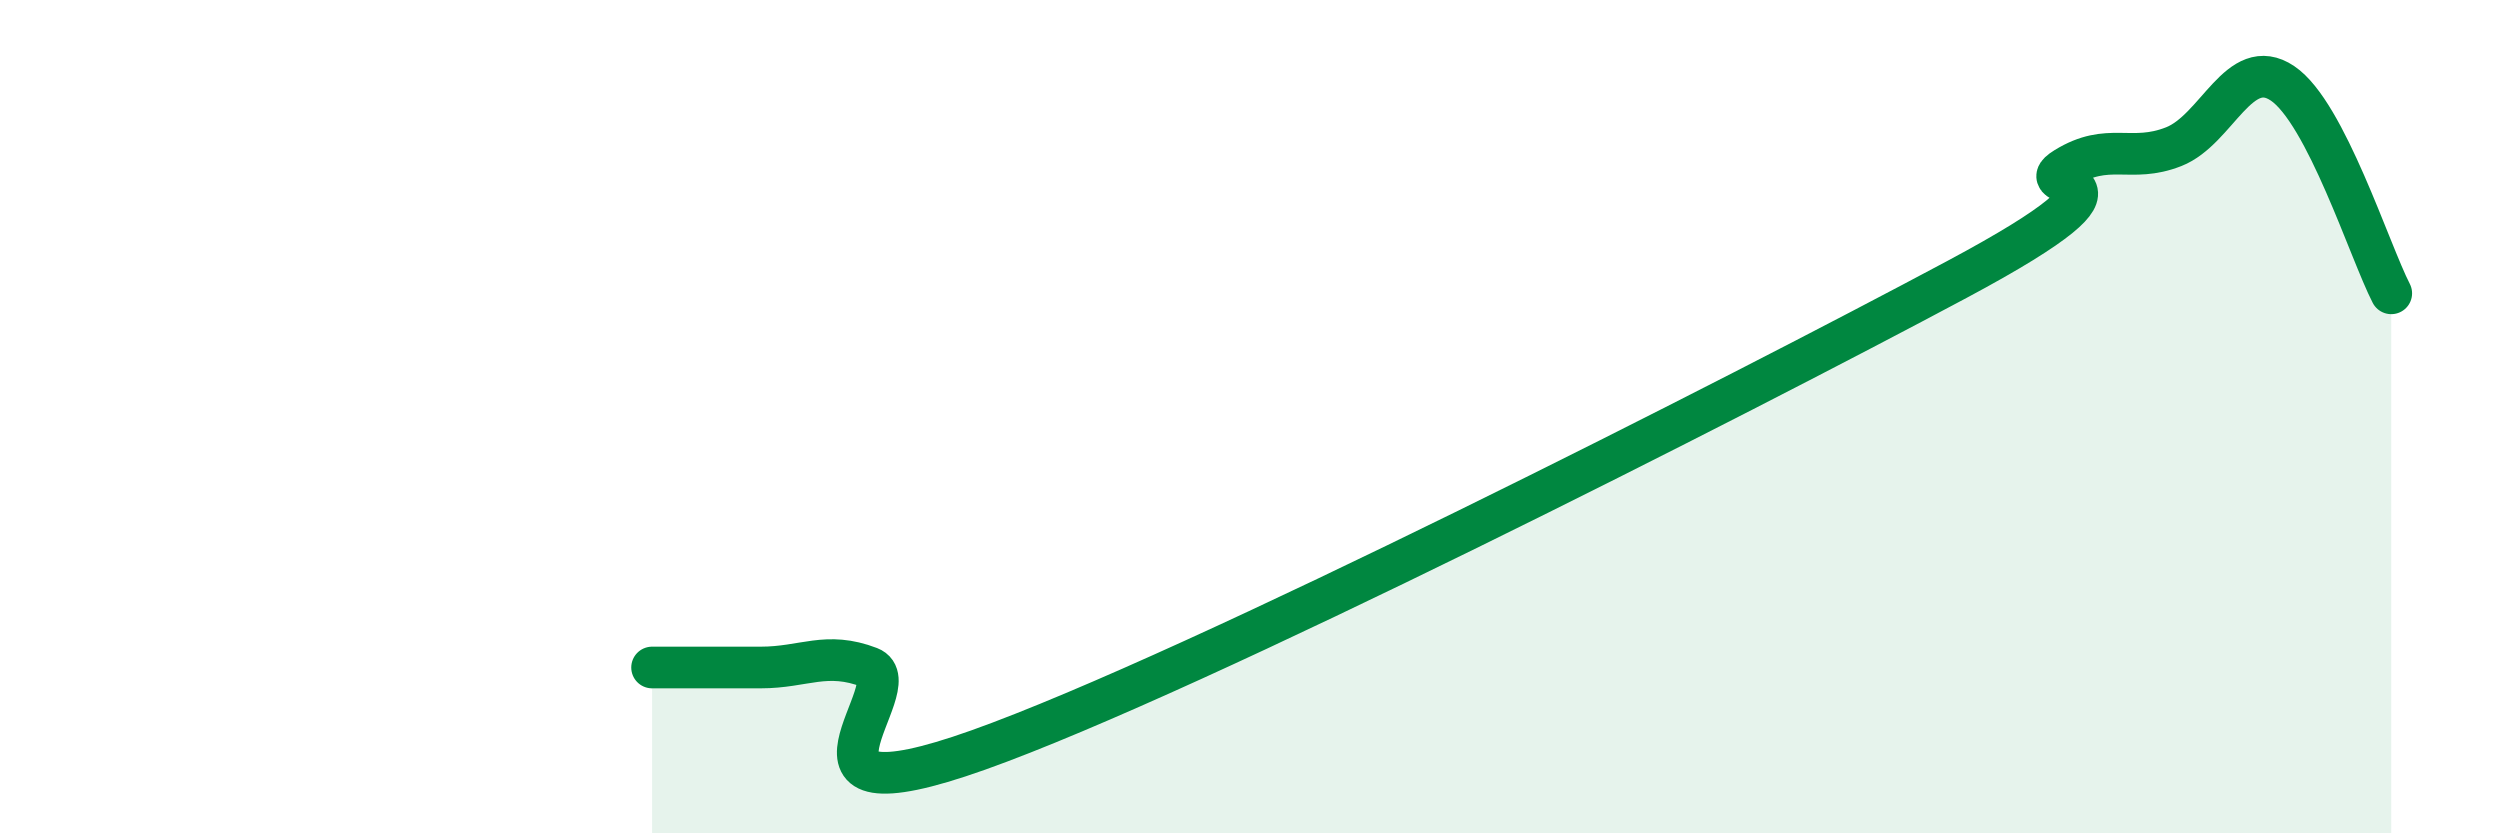
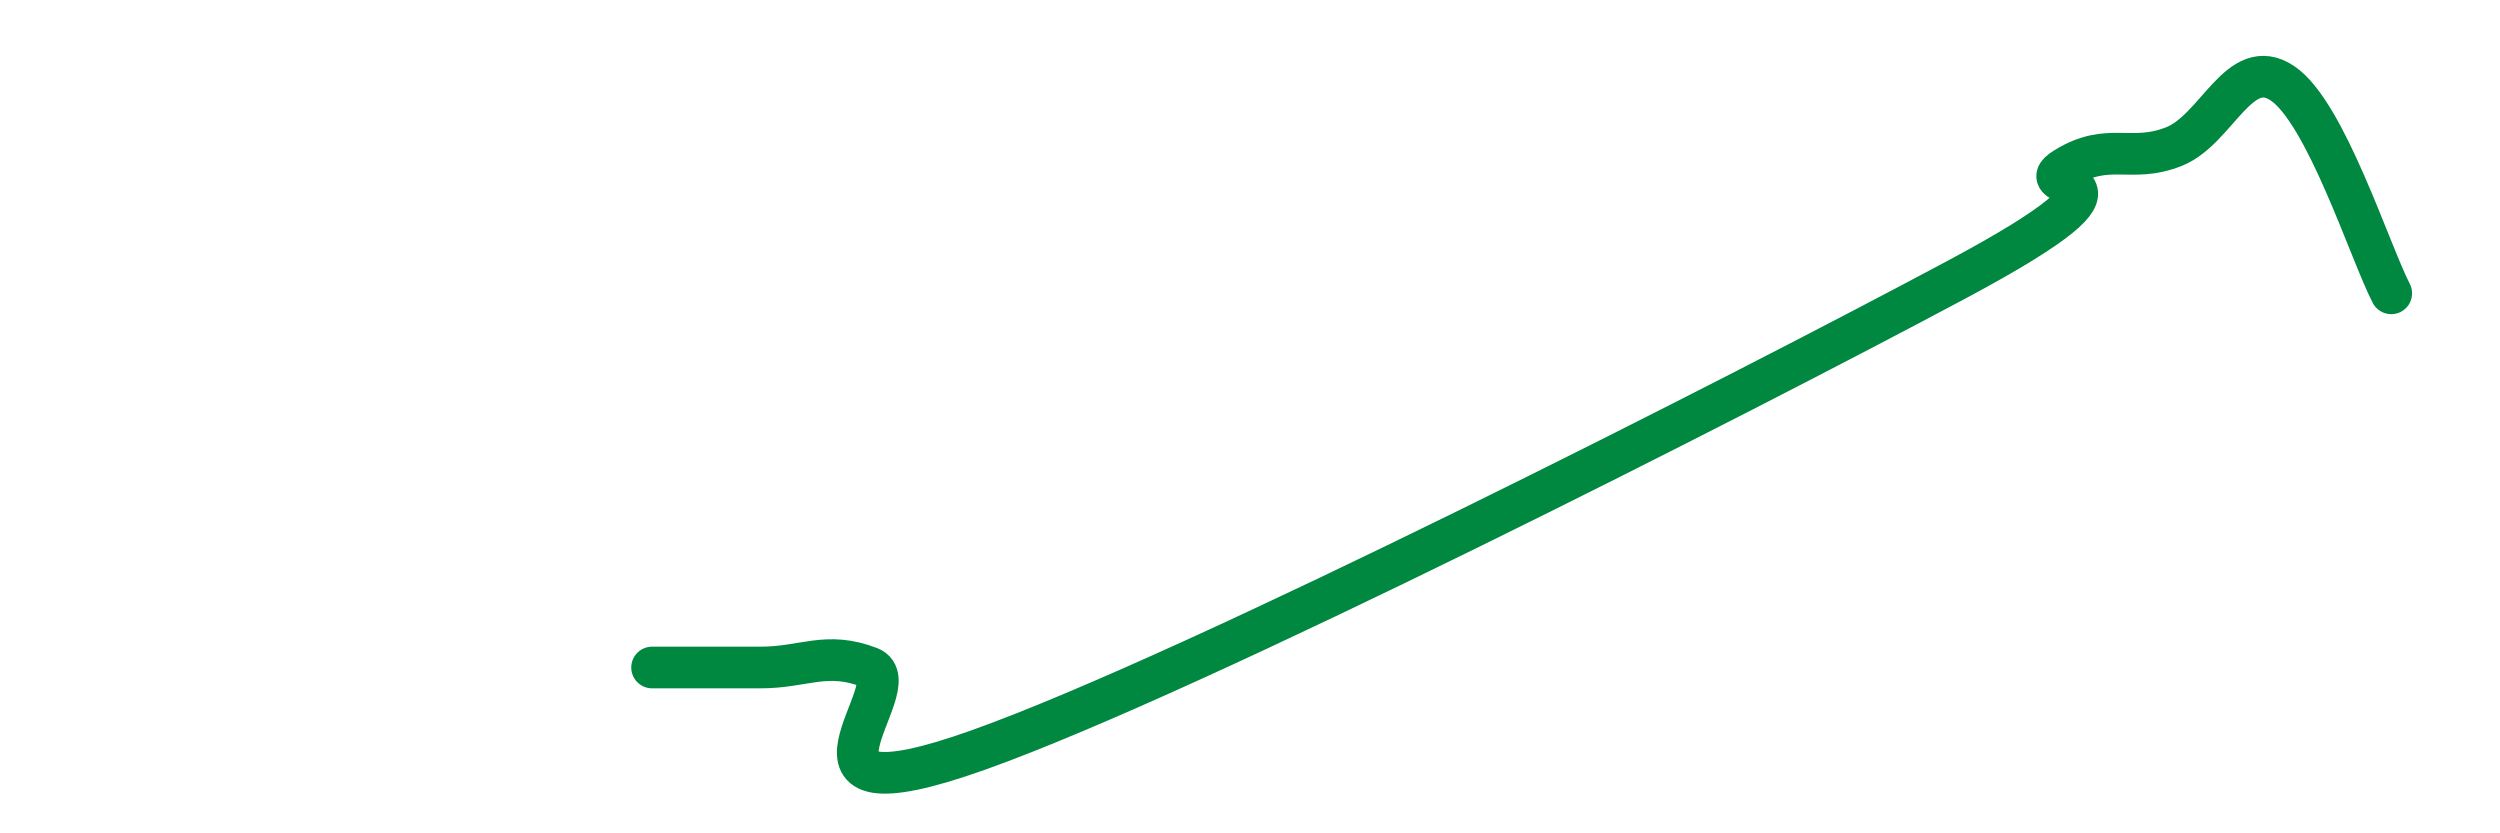
<svg xmlns="http://www.w3.org/2000/svg" width="60" height="20" viewBox="0 0 60 20">
-   <path d="M 15.65,16.02 C 16.17,16.02 17.22,16.02 18.26,16.02 C 19.3,16.02 19.83,15.62 20.87,16.02 C 21.91,16.42 18.26,19.86 23.48,18 C 28.7,16.14 41.74,9.5 46.96,6.71 C 52.18,3.92 48.53,4.67 49.57,4.03 C 50.61,3.39 51.13,3.93 52.17,3.52 C 53.21,3.11 53.74,1.3 54.78,2 C 55.82,2.7 56.87,6.03 57.39,7.04L57.39 20L15.65 20Z" fill="#008740" opacity="0.1" stroke-linecap="round" stroke-linejoin="round" />
  <path d="M 15.65,16.02 C 16.17,16.02 17.22,16.02 18.26,16.02 C 19.3,16.02 19.83,15.62 20.87,16.02 C 21.91,16.42 18.26,19.86 23.48,18 C 28.7,16.14 41.74,9.5 46.96,6.71 C 52.18,3.92 48.53,4.67 49.57,4.03 C 50.61,3.39 51.13,3.93 52.17,3.52 C 53.21,3.11 53.74,1.3 54.78,2 C 55.82,2.7 56.87,6.03 57.39,7.04" stroke="#008740" stroke-width="1" fill="none" stroke-linecap="round" stroke-linejoin="round" />
</svg>